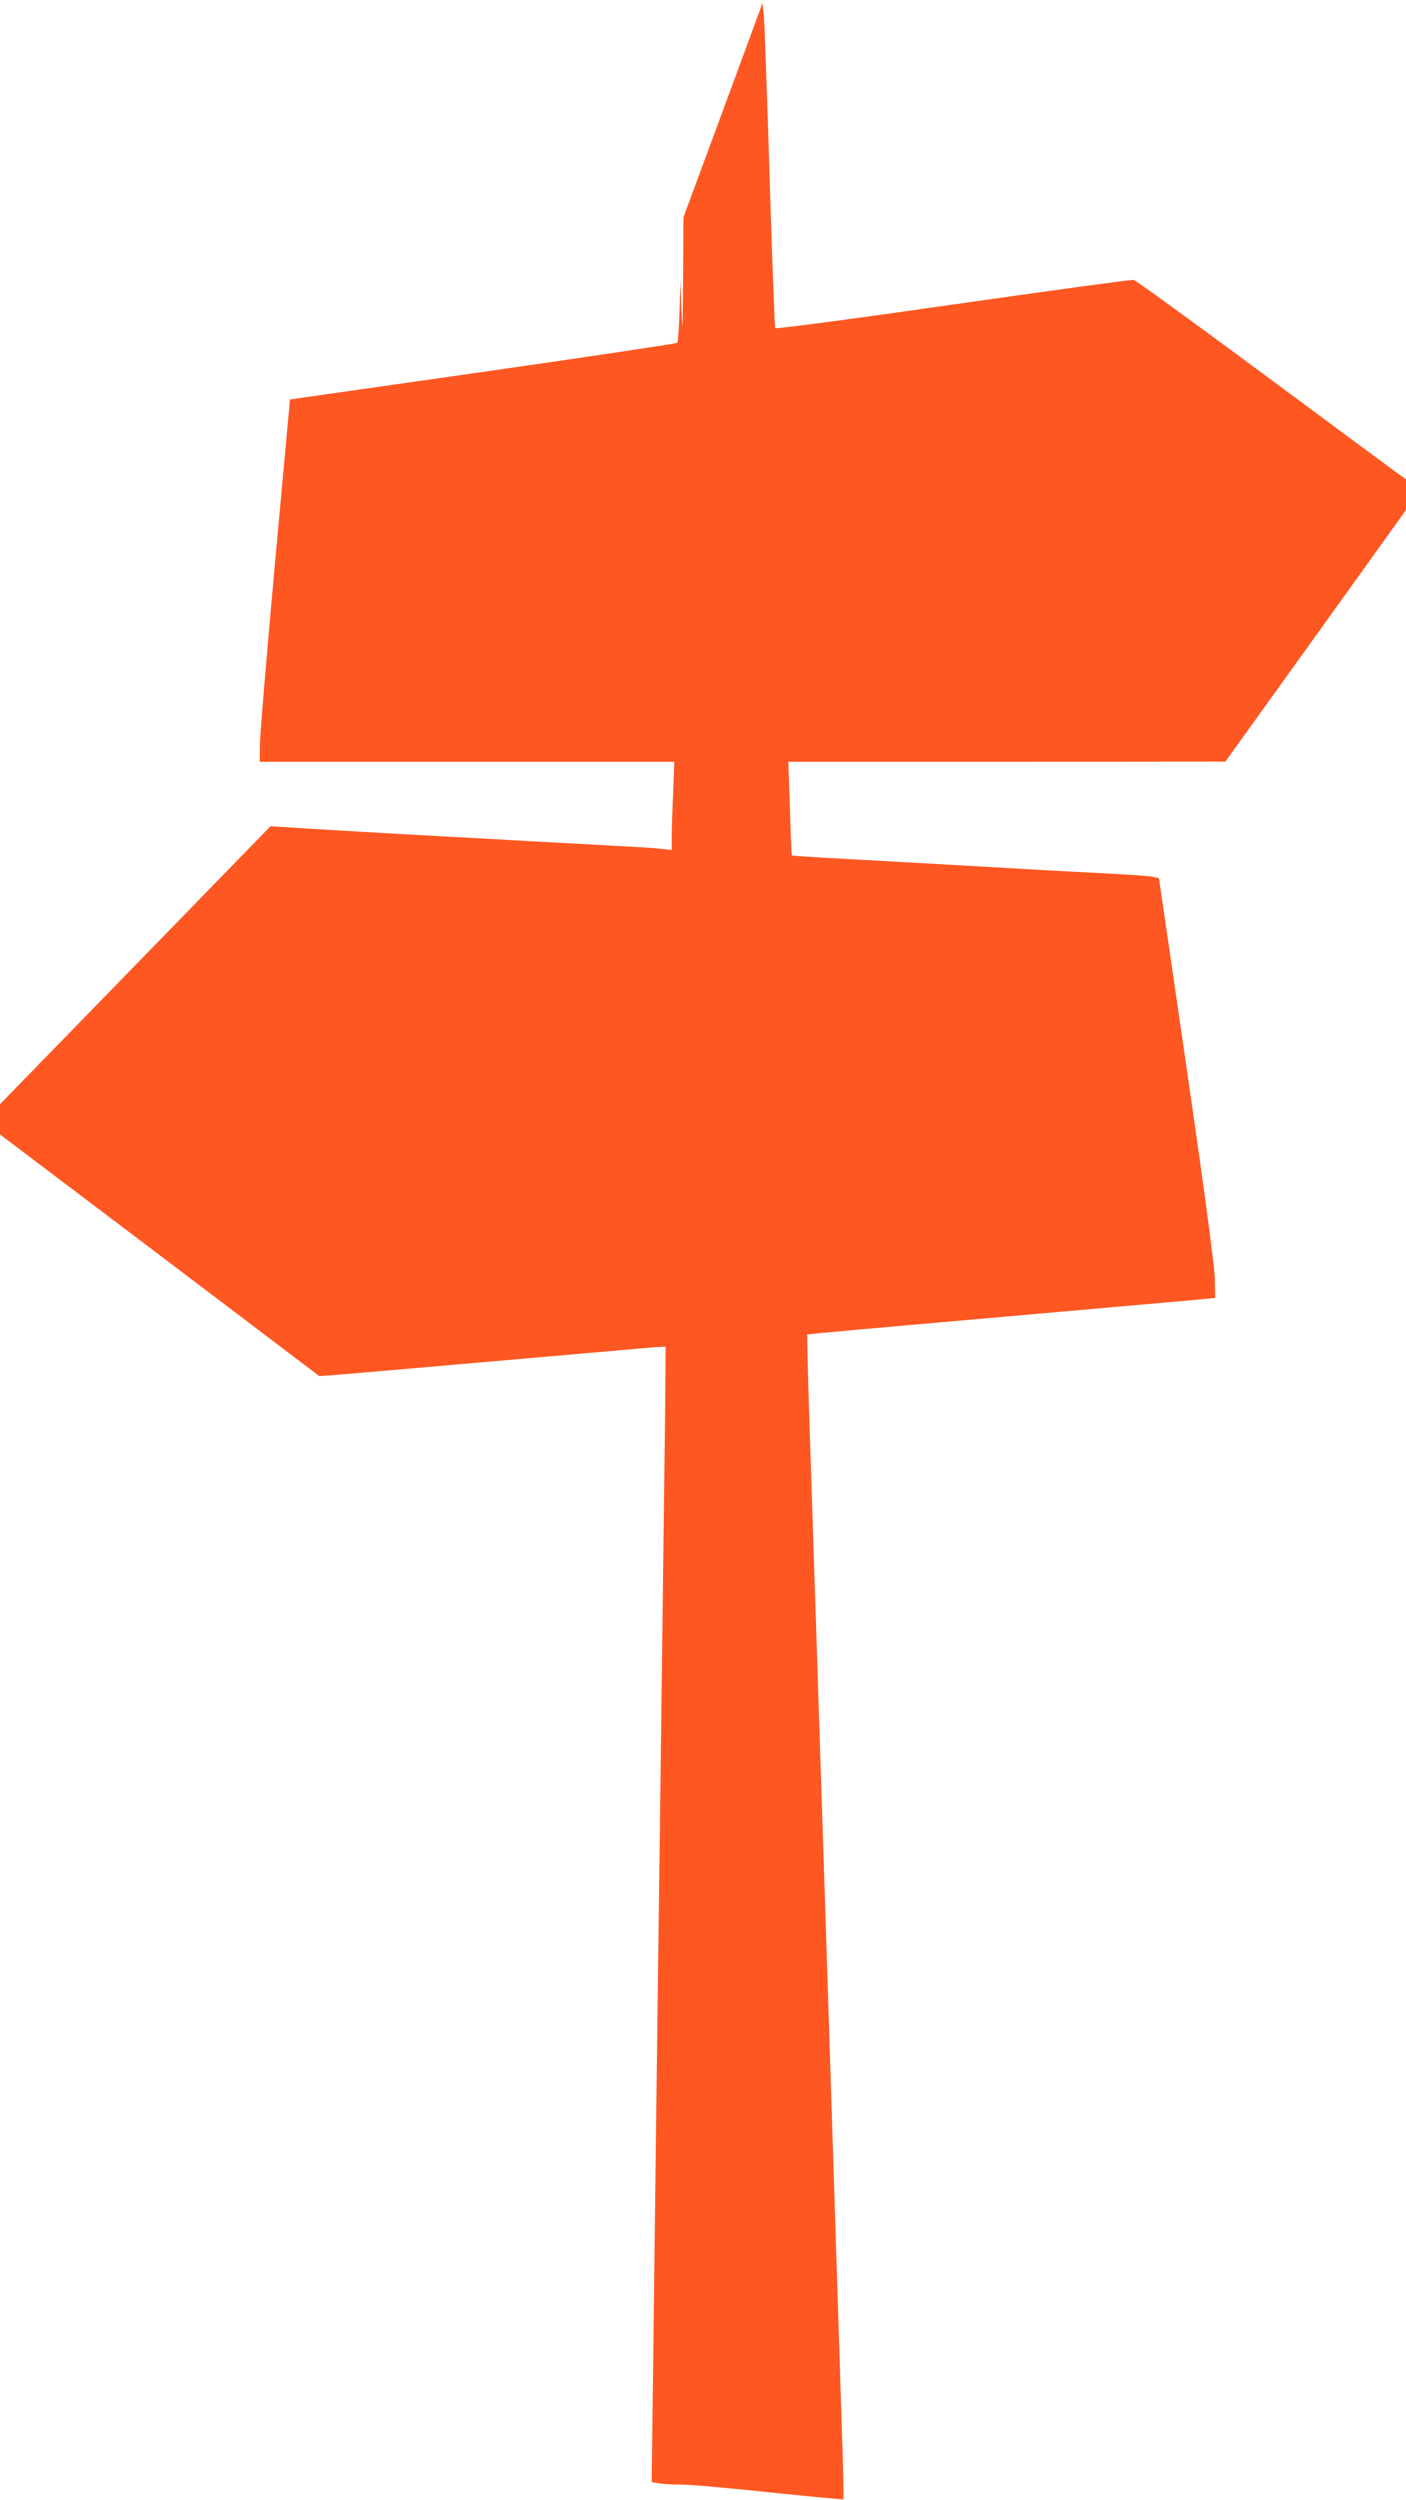
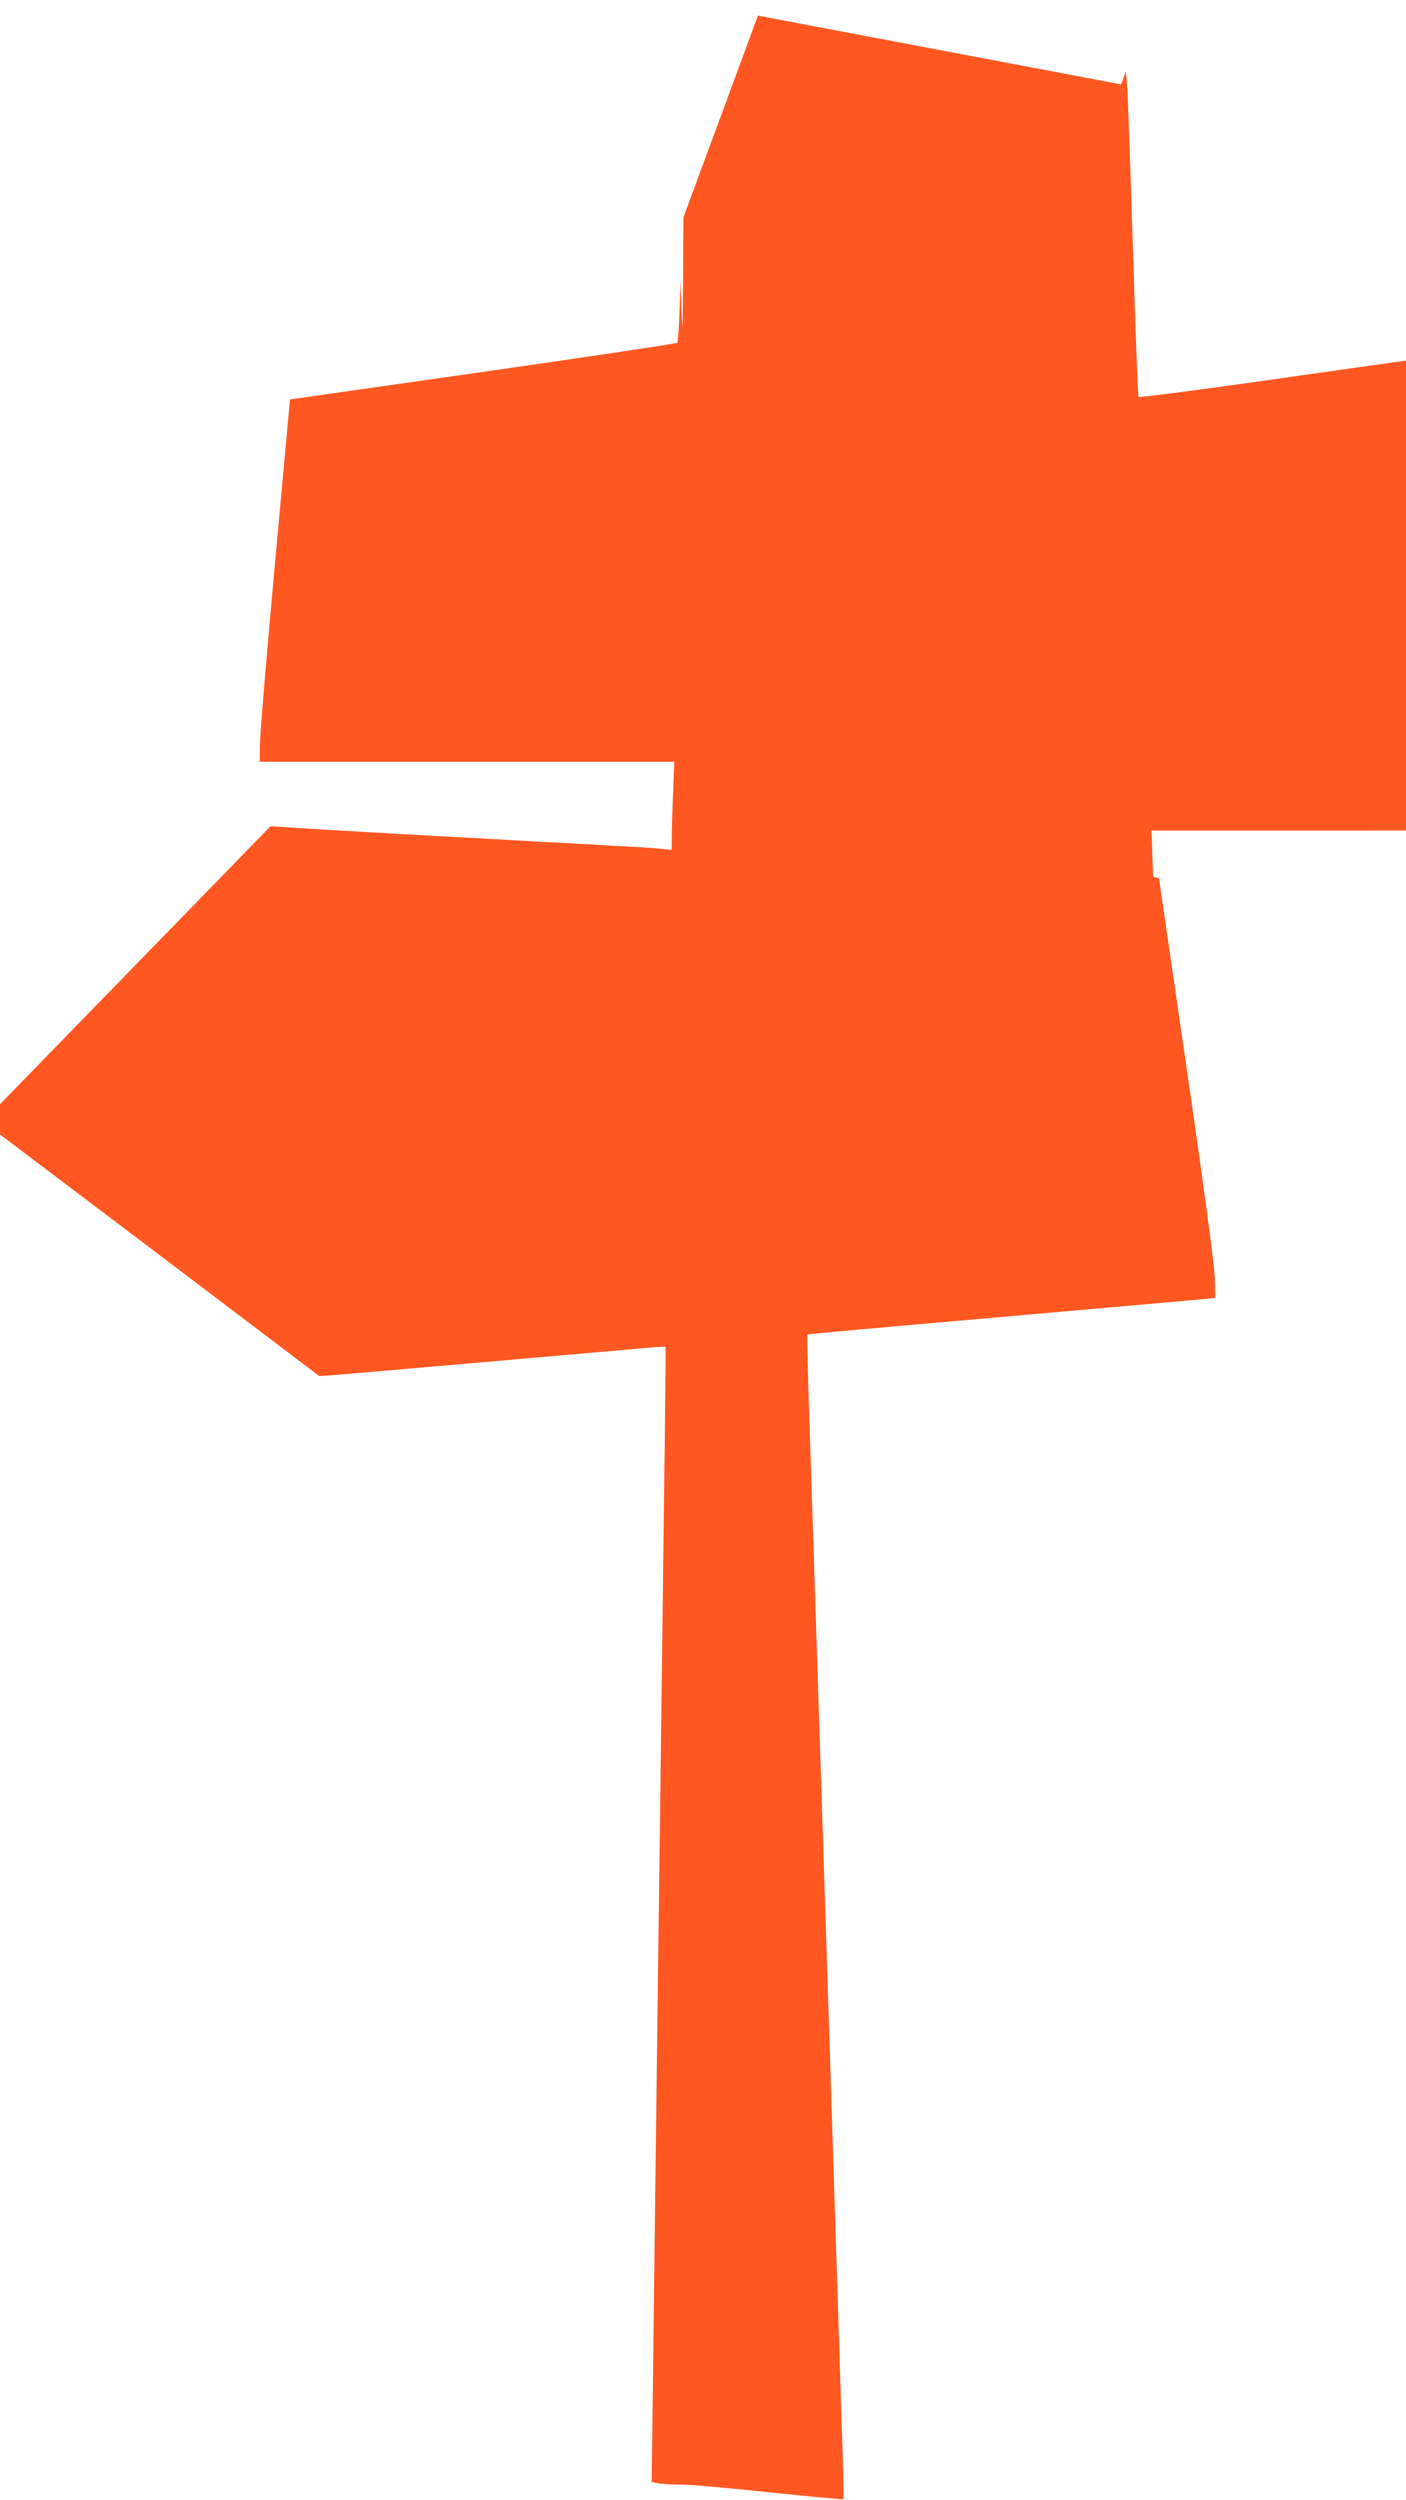
<svg xmlns="http://www.w3.org/2000/svg" version="1.0" width="720pt" height="1280pt" viewBox="0 0 720 1280" preserveAspectRatio="xMidYMid meet">
  <g transform="translate(0,1280) scale(0.1,-0.1)" fill="#ff5722" stroke="none">
-     <path d="M3881 12720 c-13 -36 -104 -283 -202 -548 l-179 -484 -2 -321 c-2 -254 -3 -288 -8 -162 l-5 160 -5 -157 c-3 -86 -8 -159 -12 -163 -4 -4 -451 -71 -995 -149 l-988 -141 -77 -840 c-42 -462 -77 -879 -77 -927 l-1 -88 1062 0 1061 0 -6 -157 c-4 -87 -7 -189 -7 -226 l0 -68 -52 5 c-29 4 -138 11 -243 16 -104 6 -270 15 -367 20 -98 6 -258 14 -355 20 -98 5 -263 14 -368 20 -104 6 -298 17 -430 25 l-240 15 -105 -108 c-57 -59 -369 -379 -692 -711 l-588 -604 0 -77 0 -78 818 -618 817 -619 45 3 c37 2 769 66 1570 136 85 8 156 13 158 11 2 -1 -2 -364 -8 -806 -5 -442 -15 -1164 -20 -1604 -6 -440 -15 -1142 -20 -1560 -5 -418 -13 -1003 -16 -1301 l-7 -541 33 -6 c18 -4 71 -7 119 -7 47 0 252 -18 456 -40 203 -21 371 -37 374 -35 2 3 -1 166 -8 362 -6 197 -43 1339 -81 2538 -39 1199 -77 2378 -85 2620 -8 241 -13 441 -11 443 2 2 411 39 907 82 497 44 966 85 1043 92 l139 13 -2 100 c-2 66 -51 434 -144 1074 l-142 975 -30 7 c-17 4 -129 12 -250 18 -219 11 -415 22 -740 41 -93 5 -253 14 -355 20 -102 6 -256 14 -343 19 -87 5 -160 10 -162 12 -2 2 -6 111 -10 242 l-8 237 1119 0 1119 1 463 644 462 644 0 79 0 78 -42 30 c-24 17 -333 246 -688 509 -355 263 -654 480 -665 482 -11 2 -427 -55 -925 -126 -500 -72 -907 -126 -910 -121 -3 5 -16 355 -29 777 -13 422 -26 795 -30 828 l-6 60 -24 -65z" />
+     <path d="M3881 12720 c-13 -36 -104 -283 -202 -548 l-179 -484 -2 -321 c-2 -254 -3 -288 -8 -162 l-5 160 -5 -157 c-3 -86 -8 -159 -12 -163 -4 -4 -451 -71 -995 -149 l-988 -141 -77 -840 c-42 -462 -77 -879 -77 -927 l-1 -88 1062 0 1061 0 -6 -157 c-4 -87 -7 -189 -7 -226 l0 -68 -52 5 c-29 4 -138 11 -243 16 -104 6 -270 15 -367 20 -98 6 -258 14 -355 20 -98 5 -263 14 -368 20 -104 6 -298 17 -430 25 l-240 15 -105 -108 c-57 -59 -369 -379 -692 -711 l-588 -604 0 -77 0 -78 818 -618 817 -619 45 3 c37 2 769 66 1570 136 85 8 156 13 158 11 2 -1 -2 -364 -8 -806 -5 -442 -15 -1164 -20 -1604 -6 -440 -15 -1142 -20 -1560 -5 -418 -13 -1003 -16 -1301 l-7 -541 33 -6 c18 -4 71 -7 119 -7 47 0 252 -18 456 -40 203 -21 371 -37 374 -35 2 3 -1 166 -8 362 -6 197 -43 1339 -81 2538 -39 1199 -77 2378 -85 2620 -8 241 -13 441 -11 443 2 2 411 39 907 82 497 44 966 85 1043 92 l139 13 -2 100 c-2 66 -51 434 -144 1074 l-142 975 -30 7 l-8 237 1119 0 1119 1 463 644 462 644 0 79 0 78 -42 30 c-24 17 -333 246 -688 509 -355 263 -654 480 -665 482 -11 2 -427 -55 -925 -126 -500 -72 -907 -126 -910 -121 -3 5 -16 355 -29 777 -13 422 -26 795 -30 828 l-6 60 -24 -65z" />
  </g>
</svg>